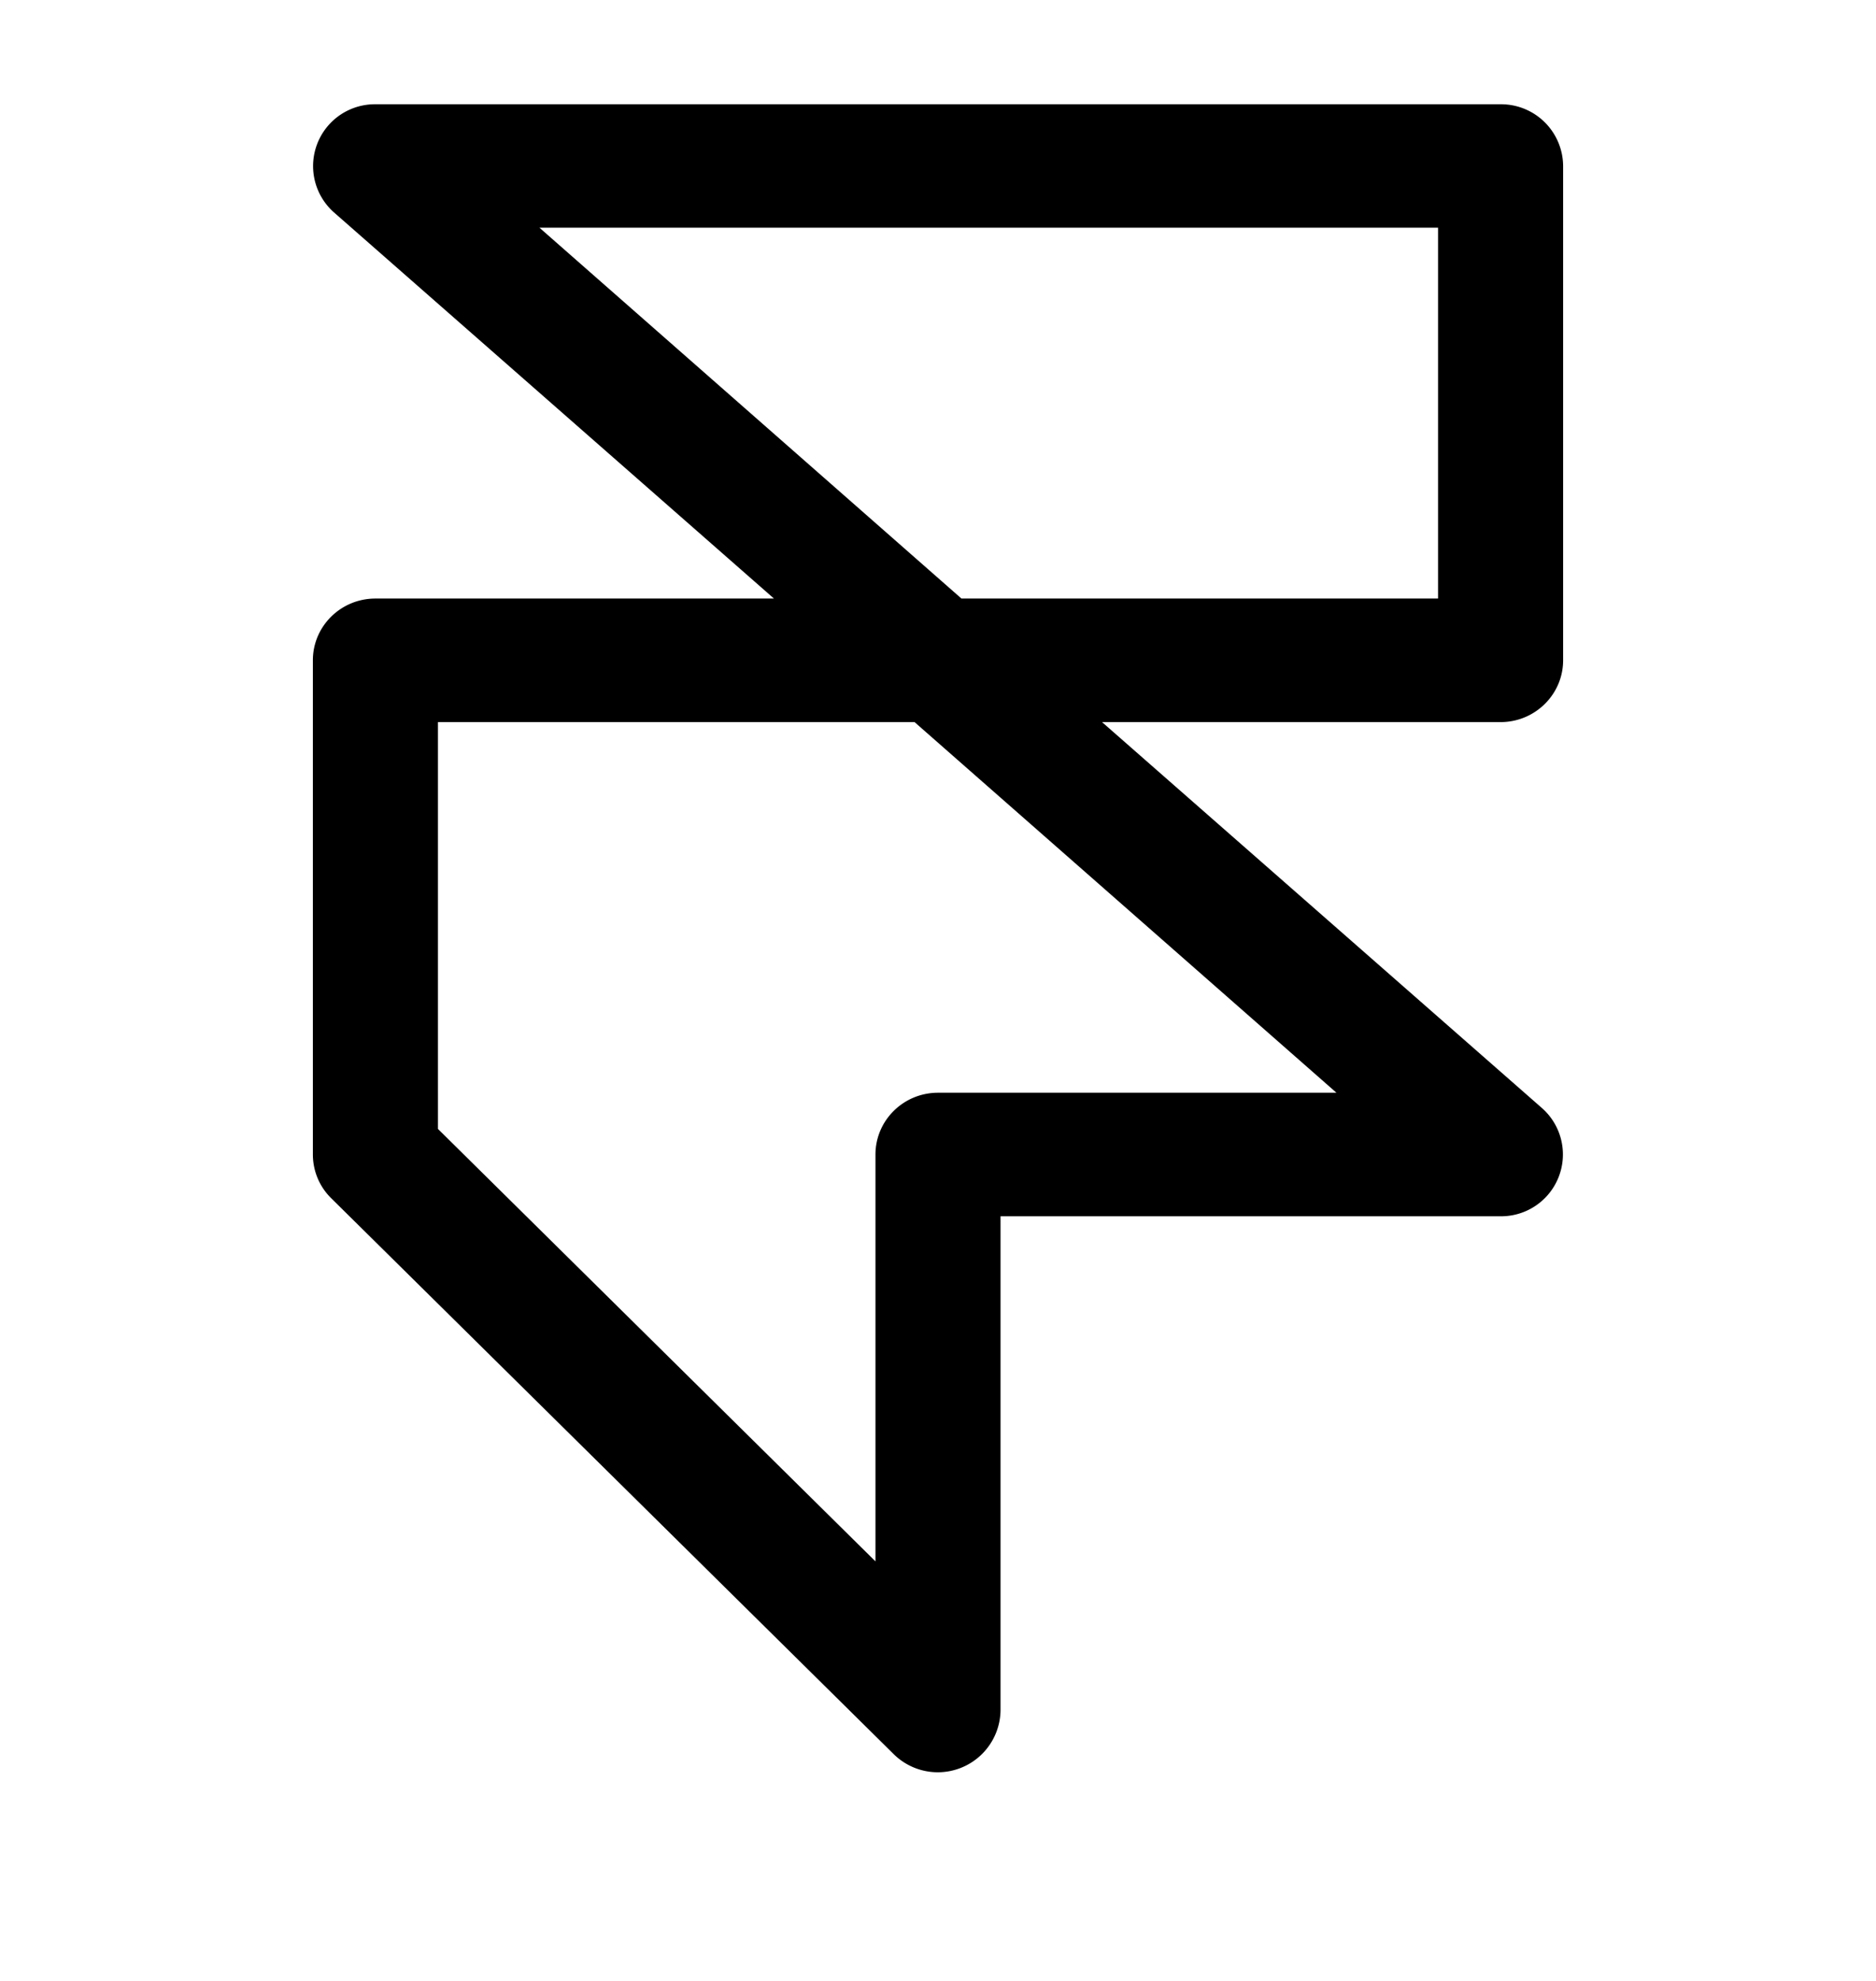
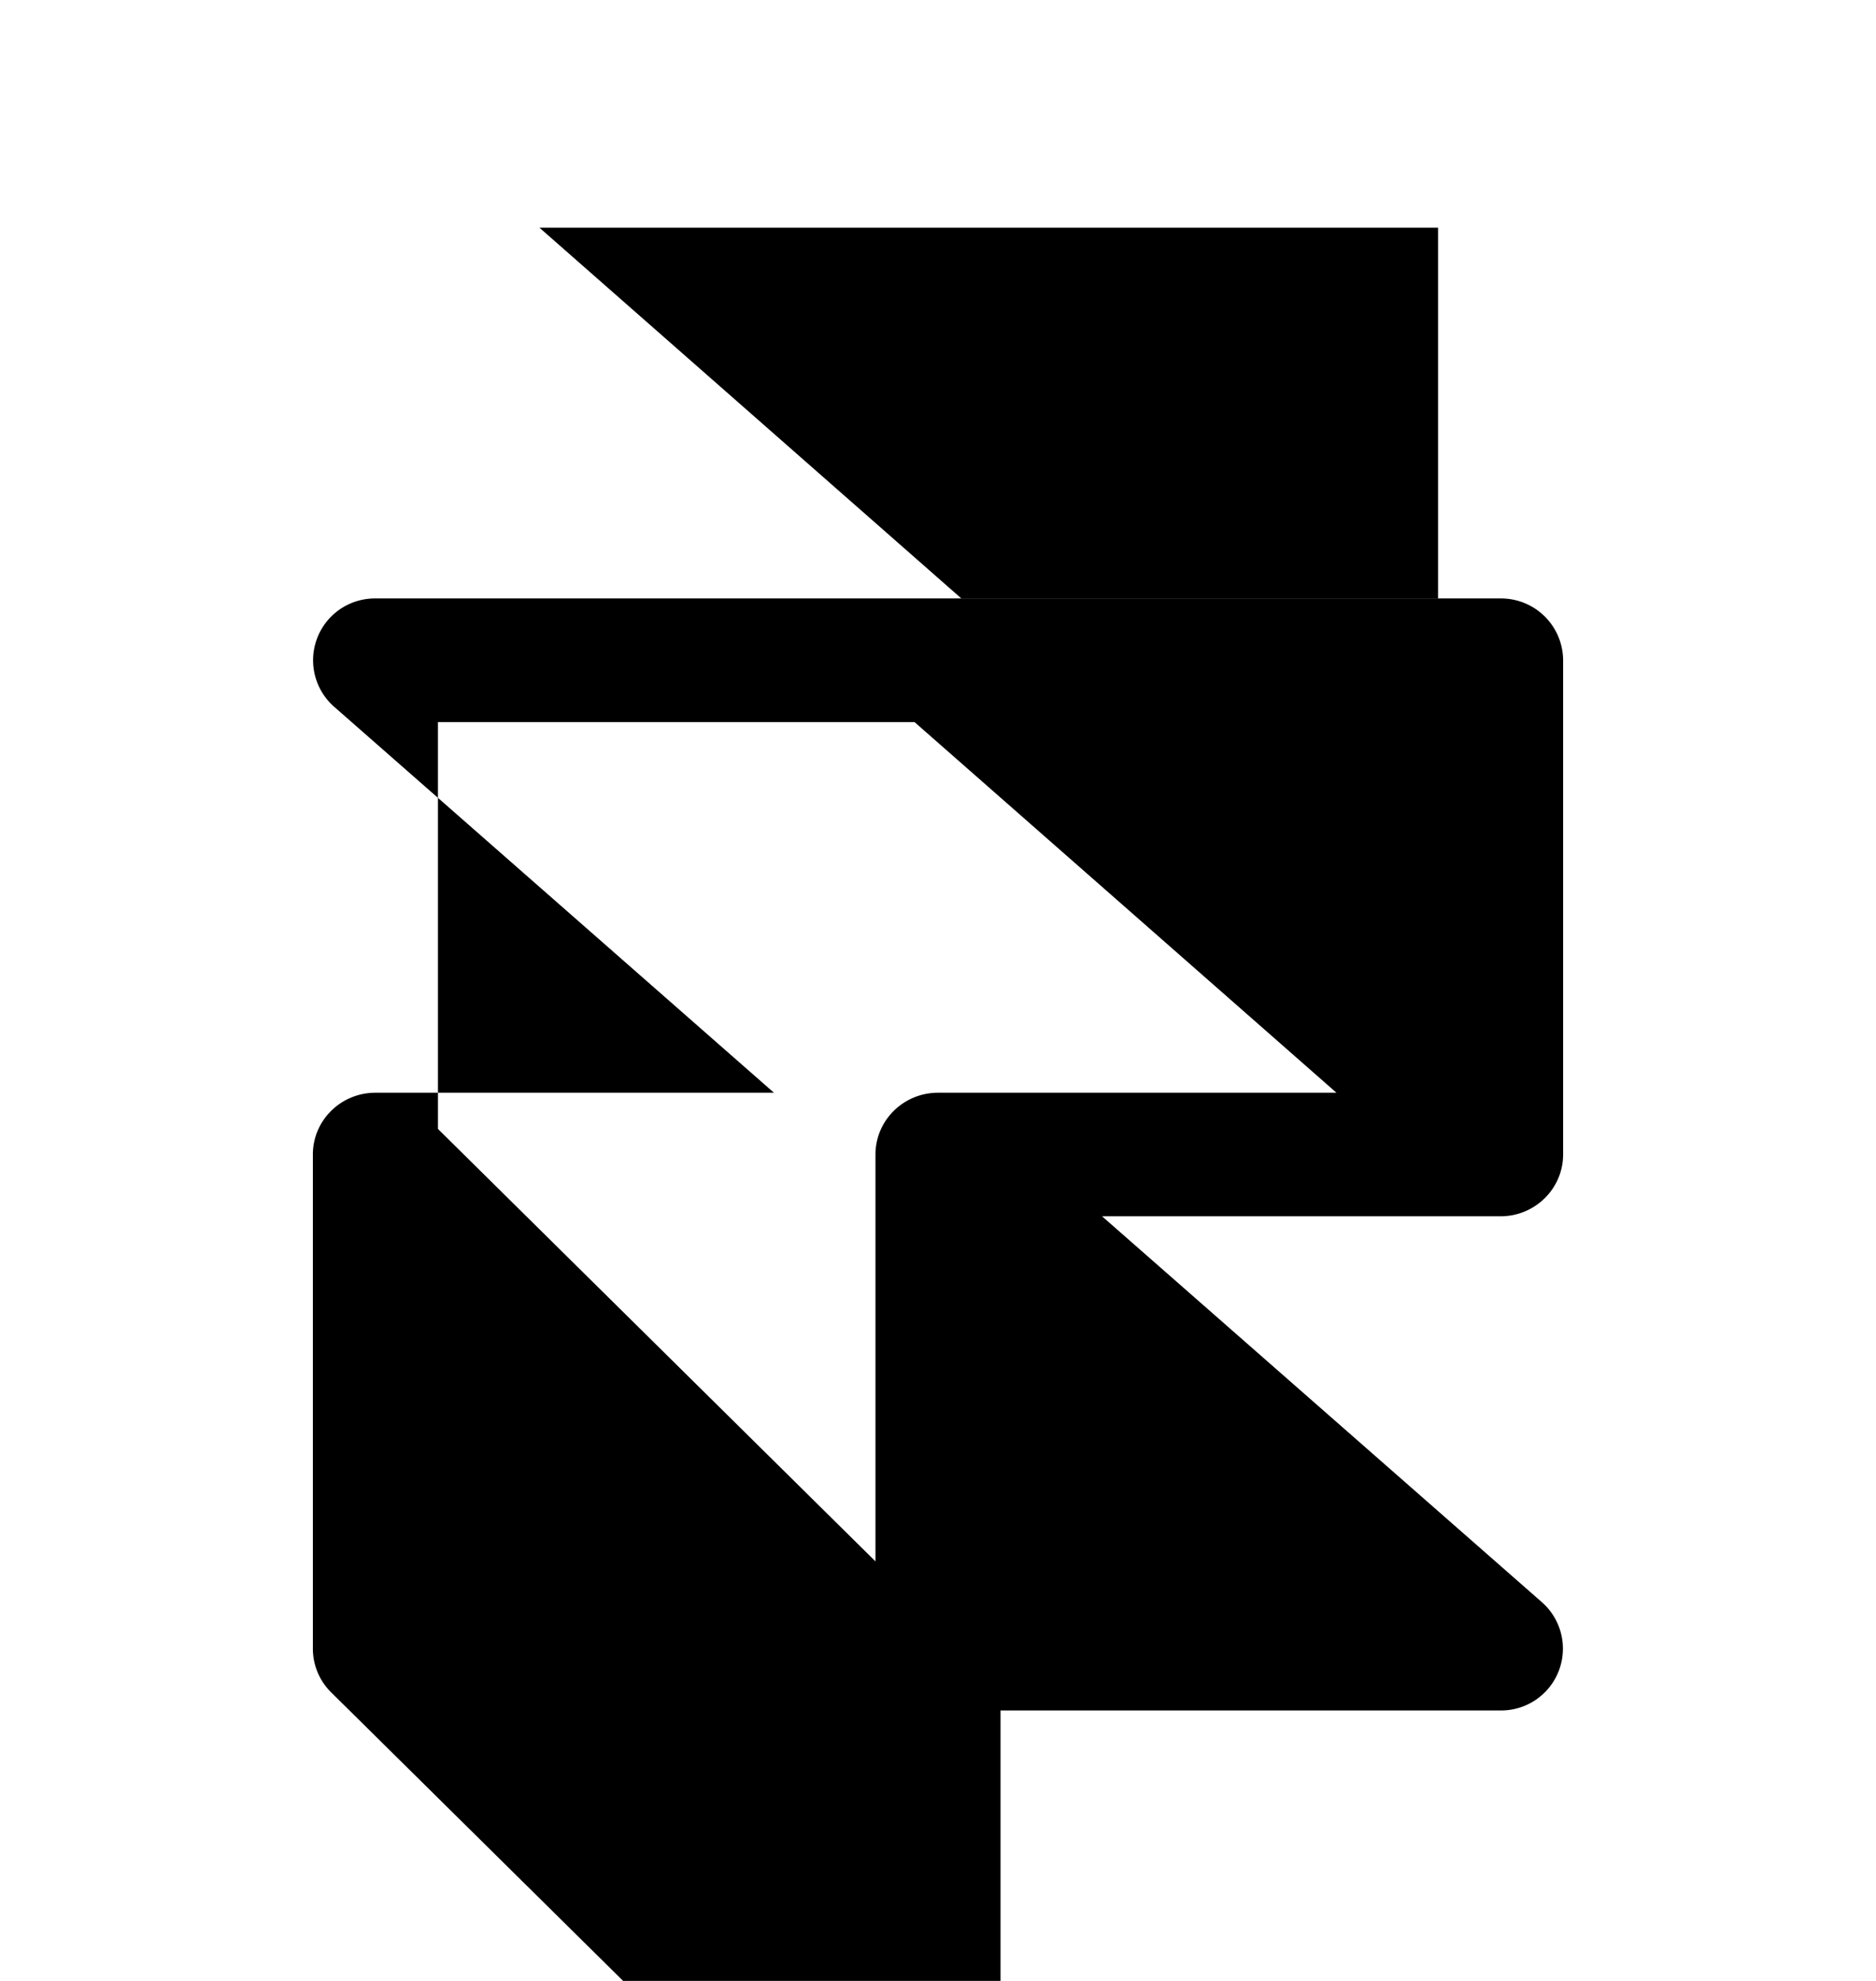
<svg xmlns="http://www.w3.org/2000/svg" width="18" height="19" fill="none">
-   <path fill="#000" d="M14.998 6.333v-4.74a.596.596 0 0 0-.6-.593H3.602a.593.593 0 0 0-.398 1.037l4.222 3.704H3.602c-.331 0-.6.265-.6.592v4.74c0 .158.063.309.176.42l5.398 5.333a.602.602 0 0 0 1.024-.42v-4.74h4.798a.593.593 0 0 0 .398-1.037l-4.222-3.703h3.824c.331 0 .6-.266.6-.593Zm-2.175 4.148H9c-.331 0-.6.265-.6.593v3.902l-4.198-4.148V6.926h4.573l4.048 3.555Zm.975-4.74H9.225L5.176 2.184h8.622V5.74Z" />
+   <path fill="#000" d="M14.998 6.333a.596.596 0 0 0-.6-.593H3.602a.593.593 0 0 0-.398 1.037l4.222 3.704H3.602c-.331 0-.6.265-.6.592v4.74c0 .158.063.309.176.42l5.398 5.333a.602.602 0 0 0 1.024-.42v-4.74h4.798a.593.593 0 0 0 .398-1.037l-4.222-3.703h3.824c.331 0 .6-.266.6-.593Zm-2.175 4.148H9c-.331 0-.6.265-.6.593v3.902l-4.198-4.148V6.926h4.573l4.048 3.555Zm.975-4.74H9.225L5.176 2.184h8.622V5.74Z" />
</svg>